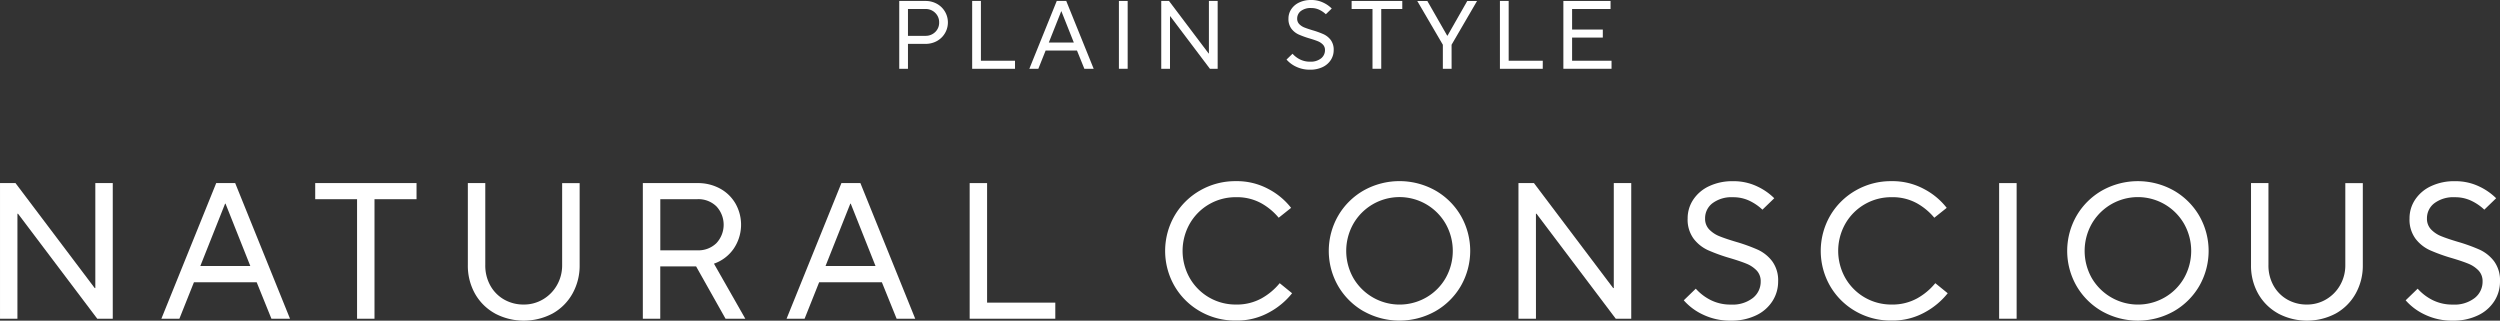
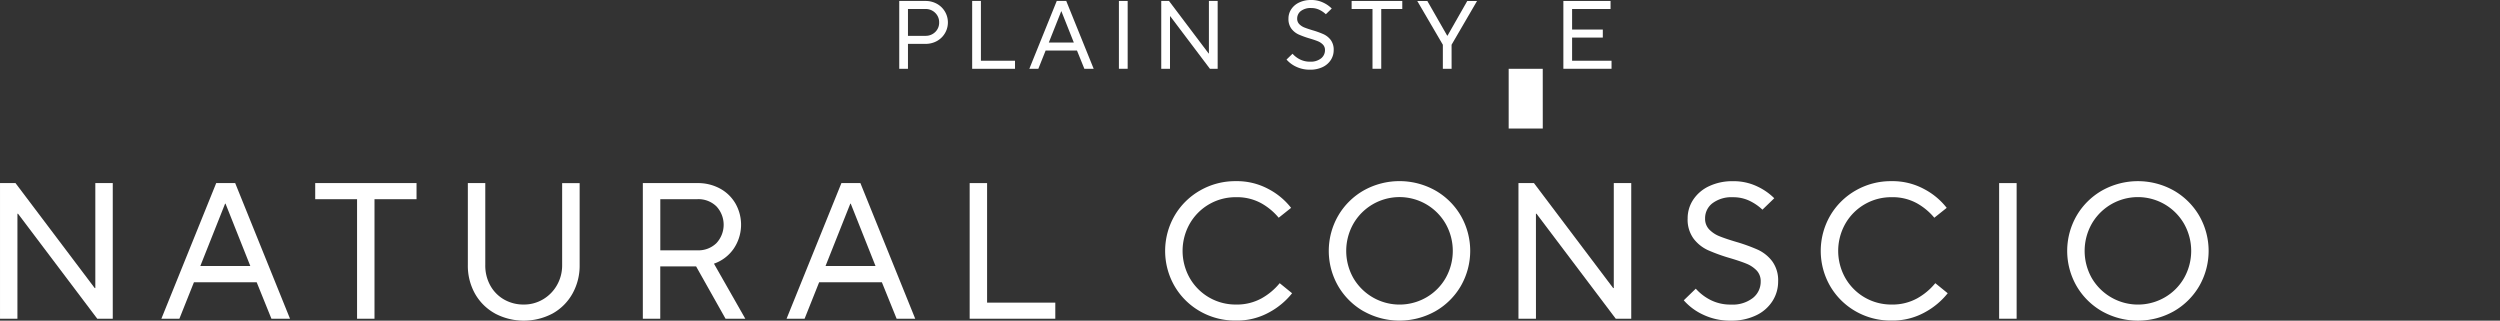
<svg xmlns="http://www.w3.org/2000/svg" width="200.002" height="25.652" viewBox="0 0 200.002 25.652">
  <rect x="0" y="0" width="200.002" height="25.652" fill="#333333" stroke="none" />
  <g transform="translate(-600.999 -289.666)">
    <path d="M672.939,295.168v-5.425h2.092a1.861,1.861,0,0,1,.923.229,1.7,1.7,0,0,1,0,2.976,1.871,1.871,0,0,1-.923.228h-1.394v1.992Zm2.092-2.635a1.081,1.081,0,0,0,.787-.306,1.023,1.023,0,0,0,.314-.763,1.039,1.039,0,0,0-.314-.768,1.076,1.076,0,0,0-.787-.31h-1.394v2.147Z" fill="#fff" />
    <path d="M682.2,295.168h-3.427v-5.425h.7v4.782H682.2Z" fill="#fff" />
    <path d="M684.067,295.168h-.72l2.193-5.425h.759l2.194,5.425h-.745l-.589-1.457h-2.51Zm1.83-4.6-.992,2.5h2l-.993-2.5Z" fill="#fff" />
    <path d="M691.213,295.168h-.7v-5.425h.7Z" fill="#fff" />
    <path d="M694.6,295.168h-.7v-5.425h.621l3.169,4.2h.023v-4.2h.7v5.425h-.62l-3.17-4.2H694.6Z" fill="#fff" />
    <path d="M704.685,295a2.308,2.308,0,0,1-.763-.57l.481-.465a1.977,1.977,0,0,0,.592.453,1.752,1.752,0,0,0,.818.182,1.318,1.318,0,0,0,.872-.263.828.828,0,0,0,.314-.659.61.61,0,0,0-.164-.442,1.19,1.19,0,0,0-.406-.271q-.245-.1-.663-.224a7.037,7.037,0,0,1-.879-.318,1.519,1.519,0,0,1-.574-.461,1.287,1.287,0,0,1-.236-.81,1.337,1.337,0,0,1,.221-.744,1.522,1.522,0,0,1,.636-.542,2.148,2.148,0,0,1,.956-.2,2.183,2.183,0,0,1,.961.205,2.38,2.38,0,0,1,.689.477l-.472.457a2.006,2.006,0,0,0-.508-.349,1.492,1.492,0,0,0-.67-.147,1.27,1.27,0,0,0-.822.24.751.751,0,0,0-.294.6.612.612,0,0,0,.163.442,1.176,1.176,0,0,0,.406.271q.246.1.663.225a6.92,6.92,0,0,1,.88.317,1.544,1.544,0,0,1,.574.461,1.3,1.3,0,0,1,.235.81,1.438,1.438,0,0,1-.228.787,1.576,1.576,0,0,1-.658.57,2.259,2.259,0,0,1-1,.209A2.5,2.5,0,0,1,704.685,295Z" fill="#fff" />
    <path d="M711.5,295.168h-.7v-4.782H709.13v-.643h4.053v.643H711.5Z" fill="#fff" />
    <path d="M717.128,295.168h-.7v-1.922l-2.046-3.5h.806l1.588,2.775h.024l1.581-2.775h.782l-2.037,3.5Z" fill="#fff" />
-     <path d="M724.42,295.168h-3.426v-5.425h.7v4.782h2.728Z" fill="#fff" />
+     <path d="M724.42,295.168h-3.426h.7v4.782h2.728Z" fill="#fff" />
    <path d="M729.923,295.168H726.07v-5.425h3.775v.643h-3.077v1.644h2.457v.642h-2.457v1.853h3.155Z" fill="#fff" />
    <path d="M602.393,315.164H601v-10.85h1.239l6.339,8.4h.047v-8.4h1.395v10.85h-1.24l-6.339-8.4h-.047Z" fill="#fff" />
    <path d="M615.35,315.164h-1.441l4.387-10.85h1.518l4.386,10.85h-1.487l-1.178-2.914h-5.022Zm3.658-9.207-1.983,4.991h4l-1.984-4.991Z" fill="#fff" />
    <path d="M630.959,315.164h-1.395V305.6h-3.348v-1.286h8.106V305.6h-3.363Z" fill="#fff" />
    <path d="M640.6,314.745a4.12,4.12,0,0,1-1.6-1.581,4.558,4.558,0,0,1-.573-2.294v-6.556h1.395v6.556a3.286,3.286,0,0,0,.4,1.635,2.9,2.9,0,0,0,1.107,1.124,3.112,3.112,0,0,0,1.574.4,2.971,2.971,0,0,0,1.542-.418,3.065,3.065,0,0,0,1.115-1.14,3.178,3.178,0,0,0,.411-1.6v-6.556h1.4v6.556a4.565,4.565,0,0,1-.574,2.286,4.117,4.117,0,0,1-1.588,1.589,4.927,4.927,0,0,1-4.612,0Z" fill="#fff" />
    <path d="M660.624,315.164h-1.581l-2.355-4.185H653.82v4.185h-1.394v-10.85h4.37a3.68,3.68,0,0,1,1.8.434,3.176,3.176,0,0,1,1.24,1.2,3.418,3.418,0,0,1-.14,3.612,3.19,3.19,0,0,1-1.58,1.2Zm-6.8-9.564v4.092H656.8a2.057,2.057,0,0,0,1.511-.573,2.156,2.156,0,0,0,0-2.945,2.058,2.058,0,0,0-1.511-.574Z" fill="#fff" />
    <path d="M665.367,315.164h-1.442l4.387-10.85h1.519l4.386,10.85H672.73l-1.179-2.914H666.53Zm3.658-9.207-1.983,4.991h4l-1.983-4.991Z" fill="#fff" />
    <path d="M685.424,315.164h-6.851v-10.85h1.394v9.563h5.457Z" fill="#fff" />
    <path d="M697.009,314.574a5.521,5.521,0,0,1-2.046-2.022,5.637,5.637,0,0,1,0-5.626,5.523,5.523,0,0,1,2.046-2.023,5.634,5.634,0,0,1,2.86-.744,5.309,5.309,0,0,1,2.619.636,5.563,5.563,0,0,1,1.8,1.5l-.992.79a4.951,4.951,0,0,0-1.4-1.162,4.035,4.035,0,0,0-2.023-.481,4.216,4.216,0,0,0-3.7,2.132,4.412,4.412,0,0,0,0,4.324,4.218,4.218,0,0,0,3.7,2.131,4.084,4.084,0,0,0,2.061-.5,5.051,5.051,0,0,0,1.442-1.209l.992.806a5.962,5.962,0,0,1-1.845,1.534,5.319,5.319,0,0,1-2.65.651A5.634,5.634,0,0,1,697.009,314.574Z" fill="#fff" />
    <path d="M710.1,314.574a5.528,5.528,0,0,1-2.046-2.022,5.637,5.637,0,0,1,0-5.626A5.53,5.53,0,0,1,710.1,304.9a5.867,5.867,0,0,1,5.719,0,5.523,5.523,0,0,1,2.046,2.023,5.637,5.637,0,0,1,0,5.626,5.52,5.52,0,0,1-2.046,2.022,5.867,5.867,0,0,1-5.719,0Zm5.007-1.116a4.188,4.188,0,0,0,1.55-1.557,4.412,4.412,0,0,0,0-4.324,4.259,4.259,0,0,0-7.393,0,4.412,4.412,0,0,0,0,4.324,4.281,4.281,0,0,0,5.843,1.557Z" fill="#fff" />
    <path d="M723.877,315.164h-1.4v-10.85h1.24l6.339,8.4h.047v-8.4H731.5v10.85h-1.239l-6.34-8.4h-.046Z" fill="#fff" />
    <path d="M737.229,314.83a4.626,4.626,0,0,1-1.527-1.139l.961-.93a4.049,4.049,0,0,0,1.186.907,3.515,3.515,0,0,0,1.636.364,2.626,2.626,0,0,0,1.743-.527,1.652,1.652,0,0,0,.628-1.318,1.23,1.23,0,0,0-.325-.883,2.367,2.367,0,0,0-.815-.543q-.488-.2-1.325-.449a13.94,13.94,0,0,1-1.758-.635,3.033,3.033,0,0,1-1.148-.922,2.576,2.576,0,0,1-.473-1.62,2.689,2.689,0,0,1,.442-1.488,3.061,3.061,0,0,1,1.271-1.085,4.326,4.326,0,0,1,1.915-.4,4.381,4.381,0,0,1,1.921.41,4.826,4.826,0,0,1,1.38.954l-.945.914a4.043,4.043,0,0,0-1.015-.7,3,3,0,0,0-1.341-.295,2.529,2.529,0,0,0-1.643.481,1.5,1.5,0,0,0-.589,1.209,1.226,1.226,0,0,0,.325.883,2.326,2.326,0,0,0,.814.543q.488.2,1.325.449a13.935,13.935,0,0,1,1.758.635,3.045,3.045,0,0,1,1.148.923,2.573,2.573,0,0,1,.473,1.619,2.879,2.879,0,0,1-.458,1.574,3.13,3.13,0,0,1-1.318,1.139,4.5,4.5,0,0,1-1.99.418A5,5,0,0,1,737.229,314.83Z" fill="#fff" />
    <path d="M749.458,314.574a5.521,5.521,0,0,1-2.046-2.022,5.637,5.637,0,0,1,0-5.626,5.523,5.523,0,0,1,2.046-2.023,5.634,5.634,0,0,1,2.86-.744,5.306,5.306,0,0,1,2.619.636,5.552,5.552,0,0,1,1.8,1.5l-.992.79a4.95,4.95,0,0,0-1.4-1.162,4.032,4.032,0,0,0-2.023-.481,4.216,4.216,0,0,0-3.7,2.132,4.412,4.412,0,0,0,0,4.324,4.218,4.218,0,0,0,3.7,2.131,4.088,4.088,0,0,0,2.062-.5,5.061,5.061,0,0,0,1.441-1.209l.992.806a5.962,5.962,0,0,1-1.845,1.534,5.319,5.319,0,0,1-2.65.651A5.634,5.634,0,0,1,749.458,314.574Z" fill="#fff" />
    <path d="M762.331,315.164h-1.4v-10.85h1.4Z" fill="#fff" />
    <path d="M769.173,314.574a5.526,5.526,0,0,1-2.045-2.022,5.637,5.637,0,0,1,0-5.626,5.528,5.528,0,0,1,2.045-2.023,5.869,5.869,0,0,1,5.72,0,5.531,5.531,0,0,1,2.046,2.023,5.638,5.638,0,0,1,0,5.626,5.529,5.529,0,0,1-2.046,2.022,5.869,5.869,0,0,1-5.72,0Zm5.007-1.116a4.187,4.187,0,0,0,1.55-1.557,4.412,4.412,0,0,0,0-4.324,4.26,4.26,0,0,0-7.393,0,4.419,4.419,0,0,0,0,4.324,4.281,4.281,0,0,0,5.843,1.557Z" fill="#fff" />
-     <path d="M783.255,314.745a4.12,4.12,0,0,1-1.6-1.581,4.558,4.558,0,0,1-.573-2.294v-6.556h1.395v6.556a3.287,3.287,0,0,0,.4,1.635,2.9,2.9,0,0,0,1.107,1.124,3.112,3.112,0,0,0,1.574.4,2.971,2.971,0,0,0,1.542-.418,3.065,3.065,0,0,0,1.115-1.14,3.179,3.179,0,0,0,.411-1.6v-6.556h1.4v6.556a4.566,4.566,0,0,1-.574,2.286,4.117,4.117,0,0,1-1.588,1.589,4.927,4.927,0,0,1-4.612,0Z" fill="#fff" />
-     <path d="M794.979,314.83a4.621,4.621,0,0,1-1.526-1.139l.961-.93a4.044,4.044,0,0,0,1.185.907,3.515,3.515,0,0,0,1.636.364,2.626,2.626,0,0,0,1.743-.527,1.65,1.65,0,0,0,.629-1.318,1.231,1.231,0,0,0-.326-.883,2.362,2.362,0,0,0-.814-.543q-.489-.2-1.325-.449a13.959,13.959,0,0,1-1.759-.635,3.037,3.037,0,0,1-1.147-.922,2.576,2.576,0,0,1-.473-1.62,2.681,2.681,0,0,1,.442-1.488,3.061,3.061,0,0,1,1.271-1.085,4.318,4.318,0,0,1,1.914-.4,4.378,4.378,0,0,1,1.921.41,4.832,4.832,0,0,1,1.381.954l-.946.914a4.024,4.024,0,0,0-1.015-.7,3,3,0,0,0-1.341-.295,2.531,2.531,0,0,0-1.643.481,1.5,1.5,0,0,0-.589,1.209,1.227,1.227,0,0,0,.326.883,2.321,2.321,0,0,0,.813.543q.489.2,1.325.449a13.957,13.957,0,0,1,1.759.635,3.05,3.05,0,0,1,1.147.923,2.573,2.573,0,0,1,.473,1.619,2.878,2.878,0,0,1-.457,1.574,3.136,3.136,0,0,1-1.318,1.139,4.5,4.5,0,0,1-1.991.418A5,5,0,0,1,794.979,314.83Z" fill="#fff" />
  </g>
</svg>